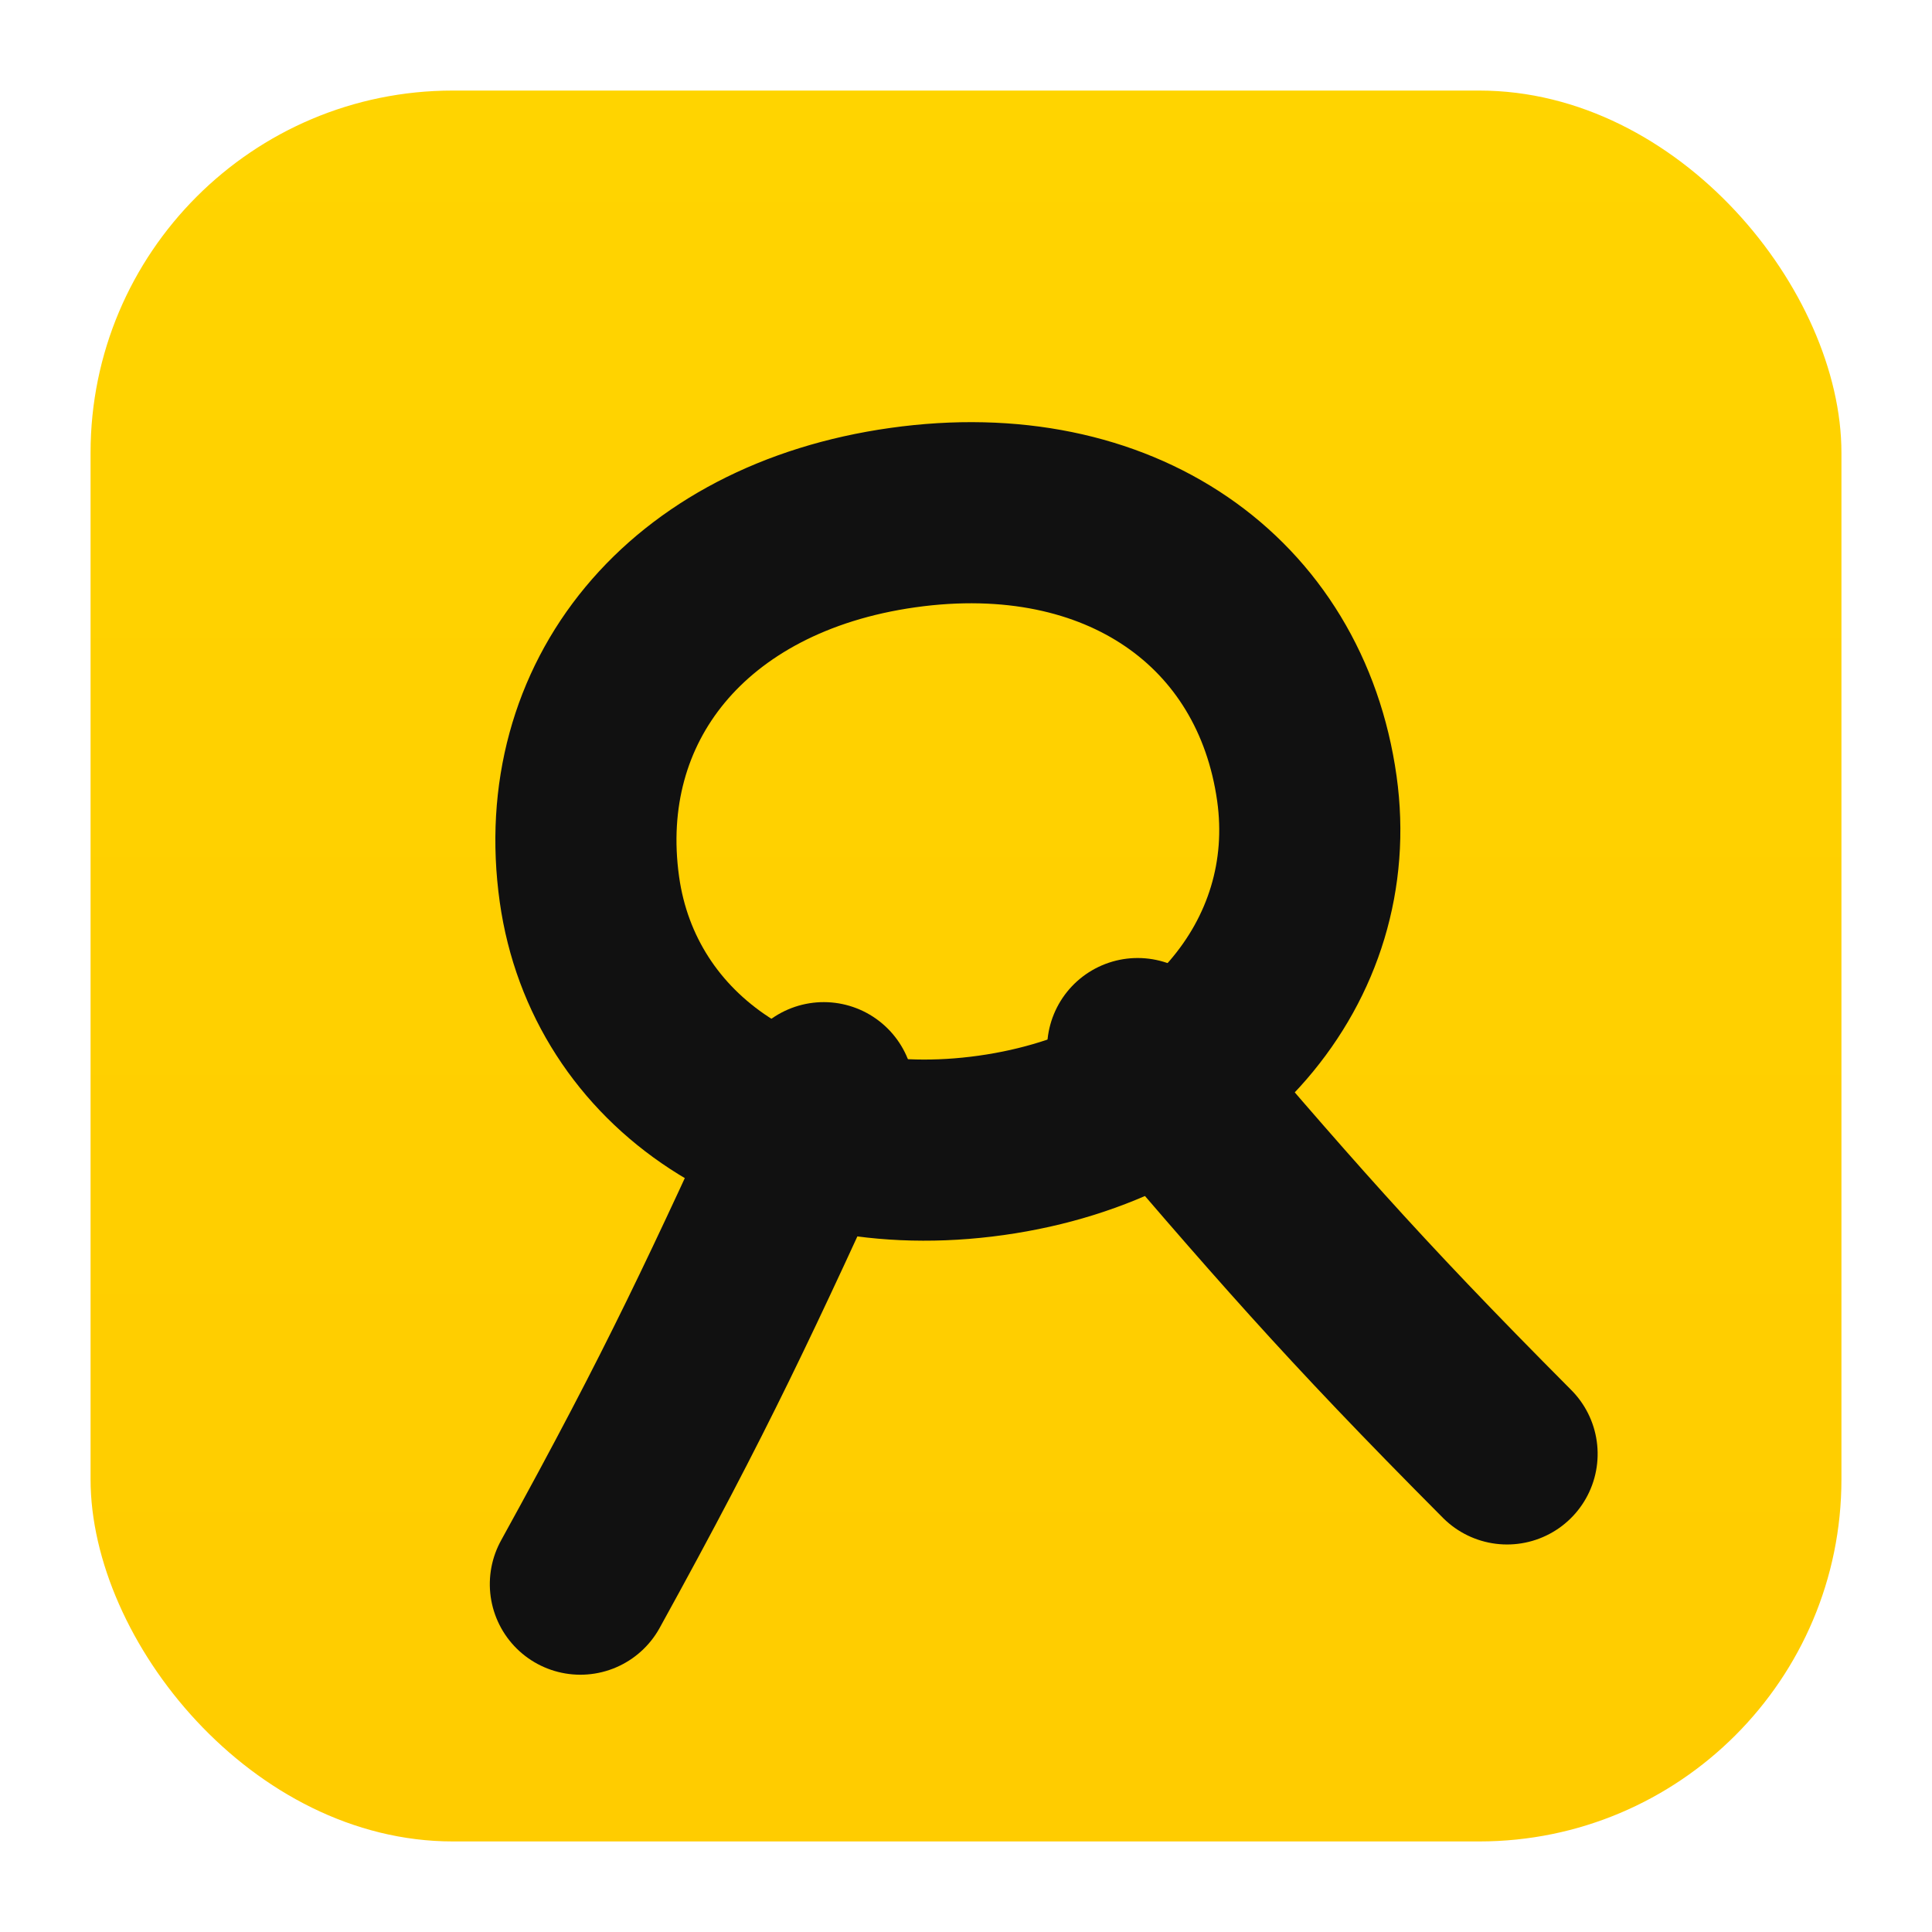
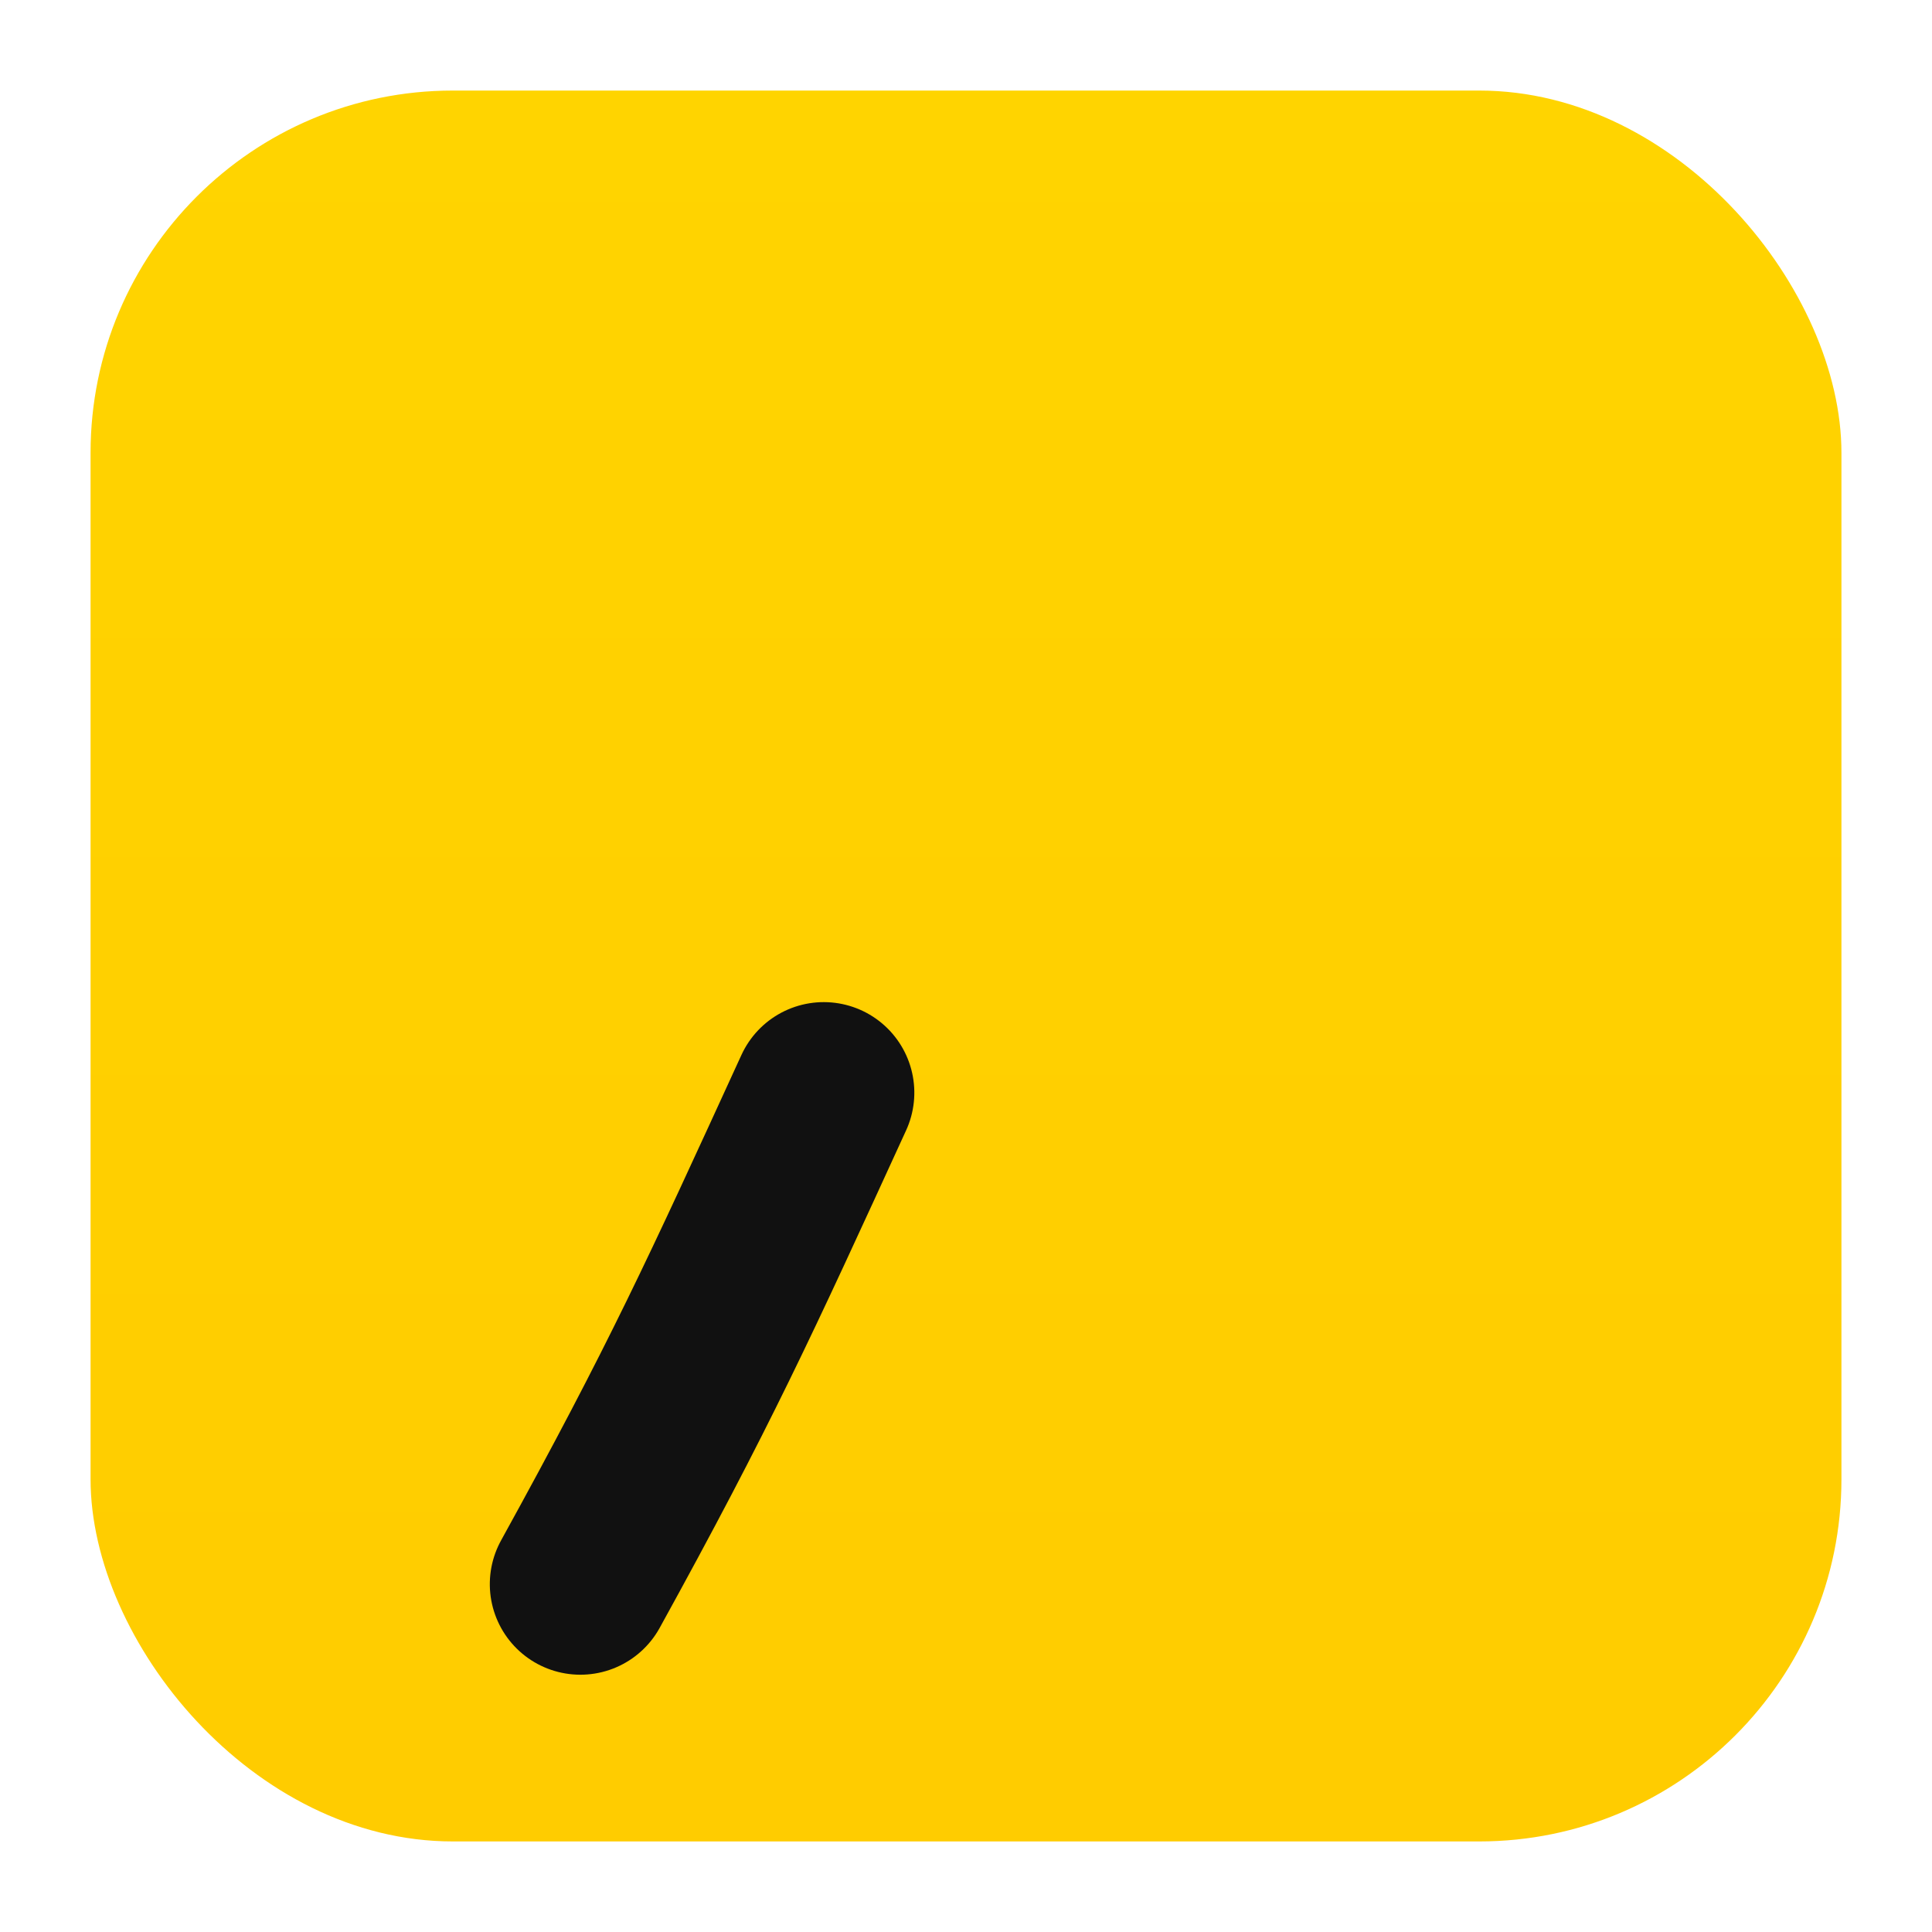
<svg xmlns="http://www.w3.org/2000/svg" viewBox="0 0 512 512" aria-label="HK yellow icon - clean tilt">
  <defs>
    <linearGradient id="y" x1="0" x2="0" y1="0" y2="1">
      <stop offset="0" stop-color="#FFD400" />
      <stop offset="1" stop-color="#FFCC00" />
    </linearGradient>
    <style>
      .o{fill:none;stroke:#111;stroke-width:48;stroke-linecap:round;stroke-linejoin:round}
    </style>
  </defs>
  <rect x="24" y="24" width="464" height="464" rx="96" fill="url(#y)" />
  <g transform="translate(256,256) rotate(-8) translate(-256,-256)">
-     <path class="o" d="M256 136c-58 0-96 36-96 86 0 46 39 82 96 82s96-36 96-82c0-50-38-86-96-86z" />
    <path class="o" d="M214 284 C182 334, 168 356, 132 404" />
-     <path class="o" d="M298 284 C330 334, 344 356, 380 404" />
  </g>
</svg>